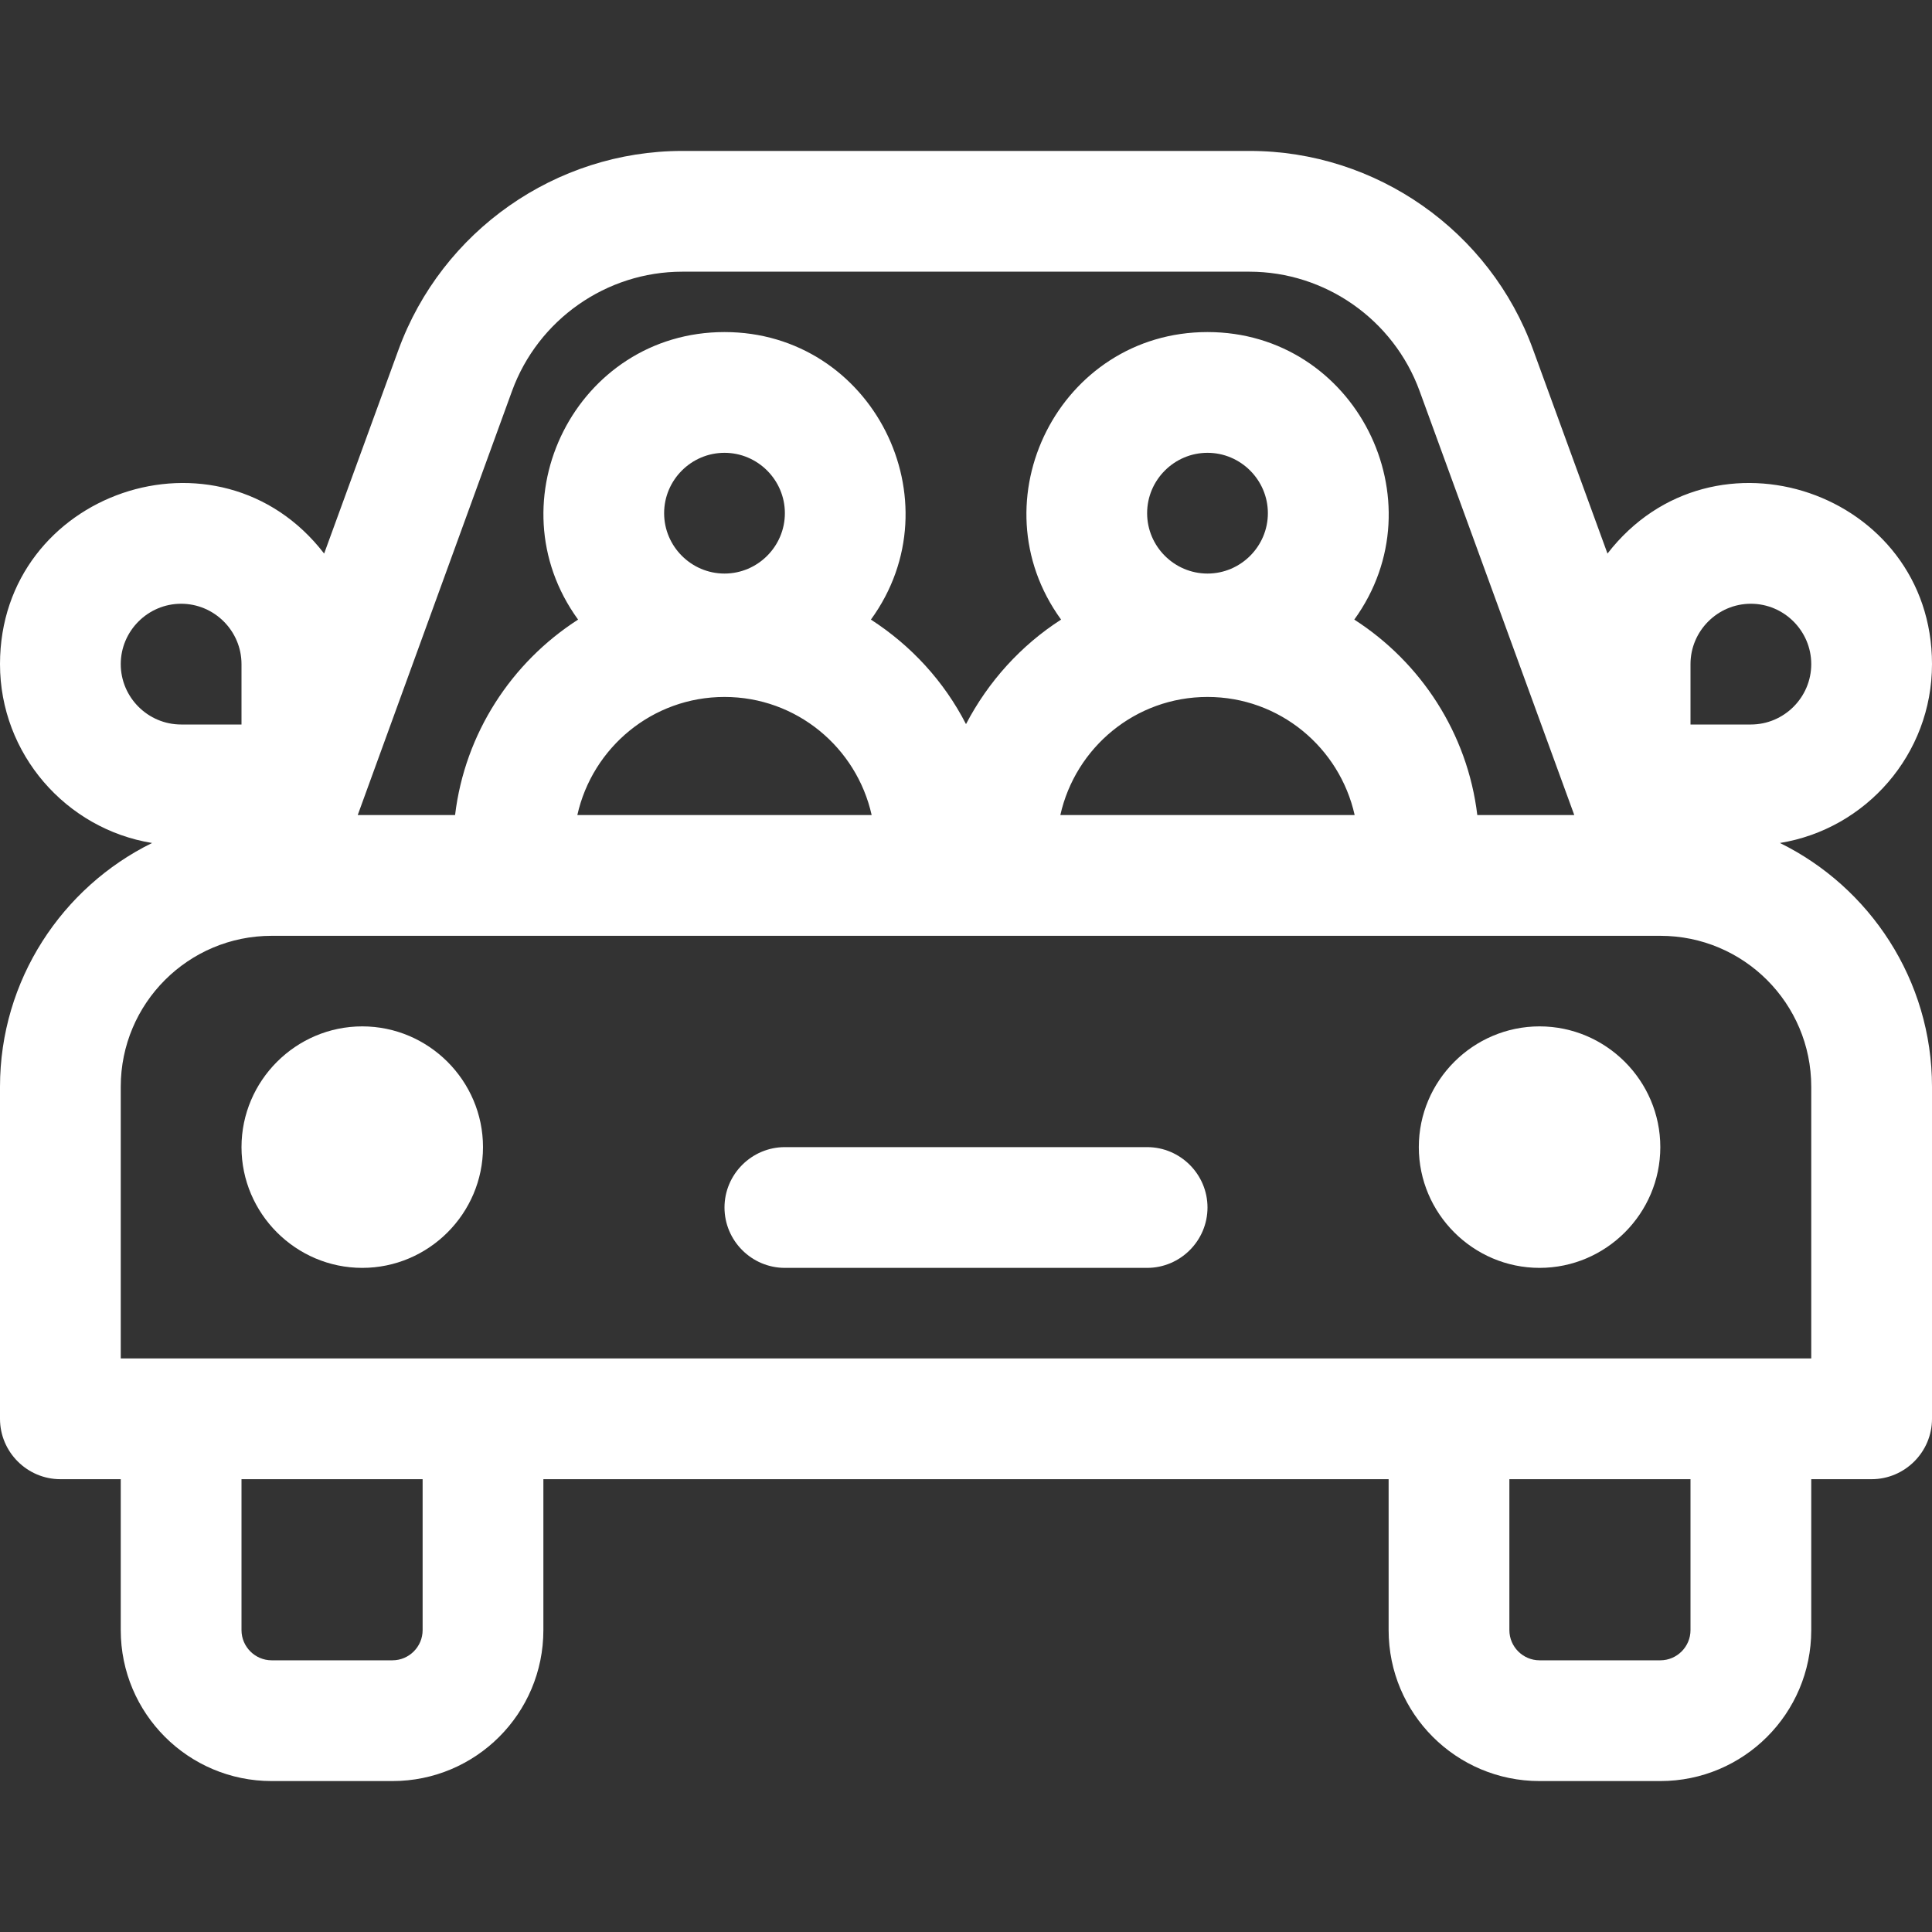
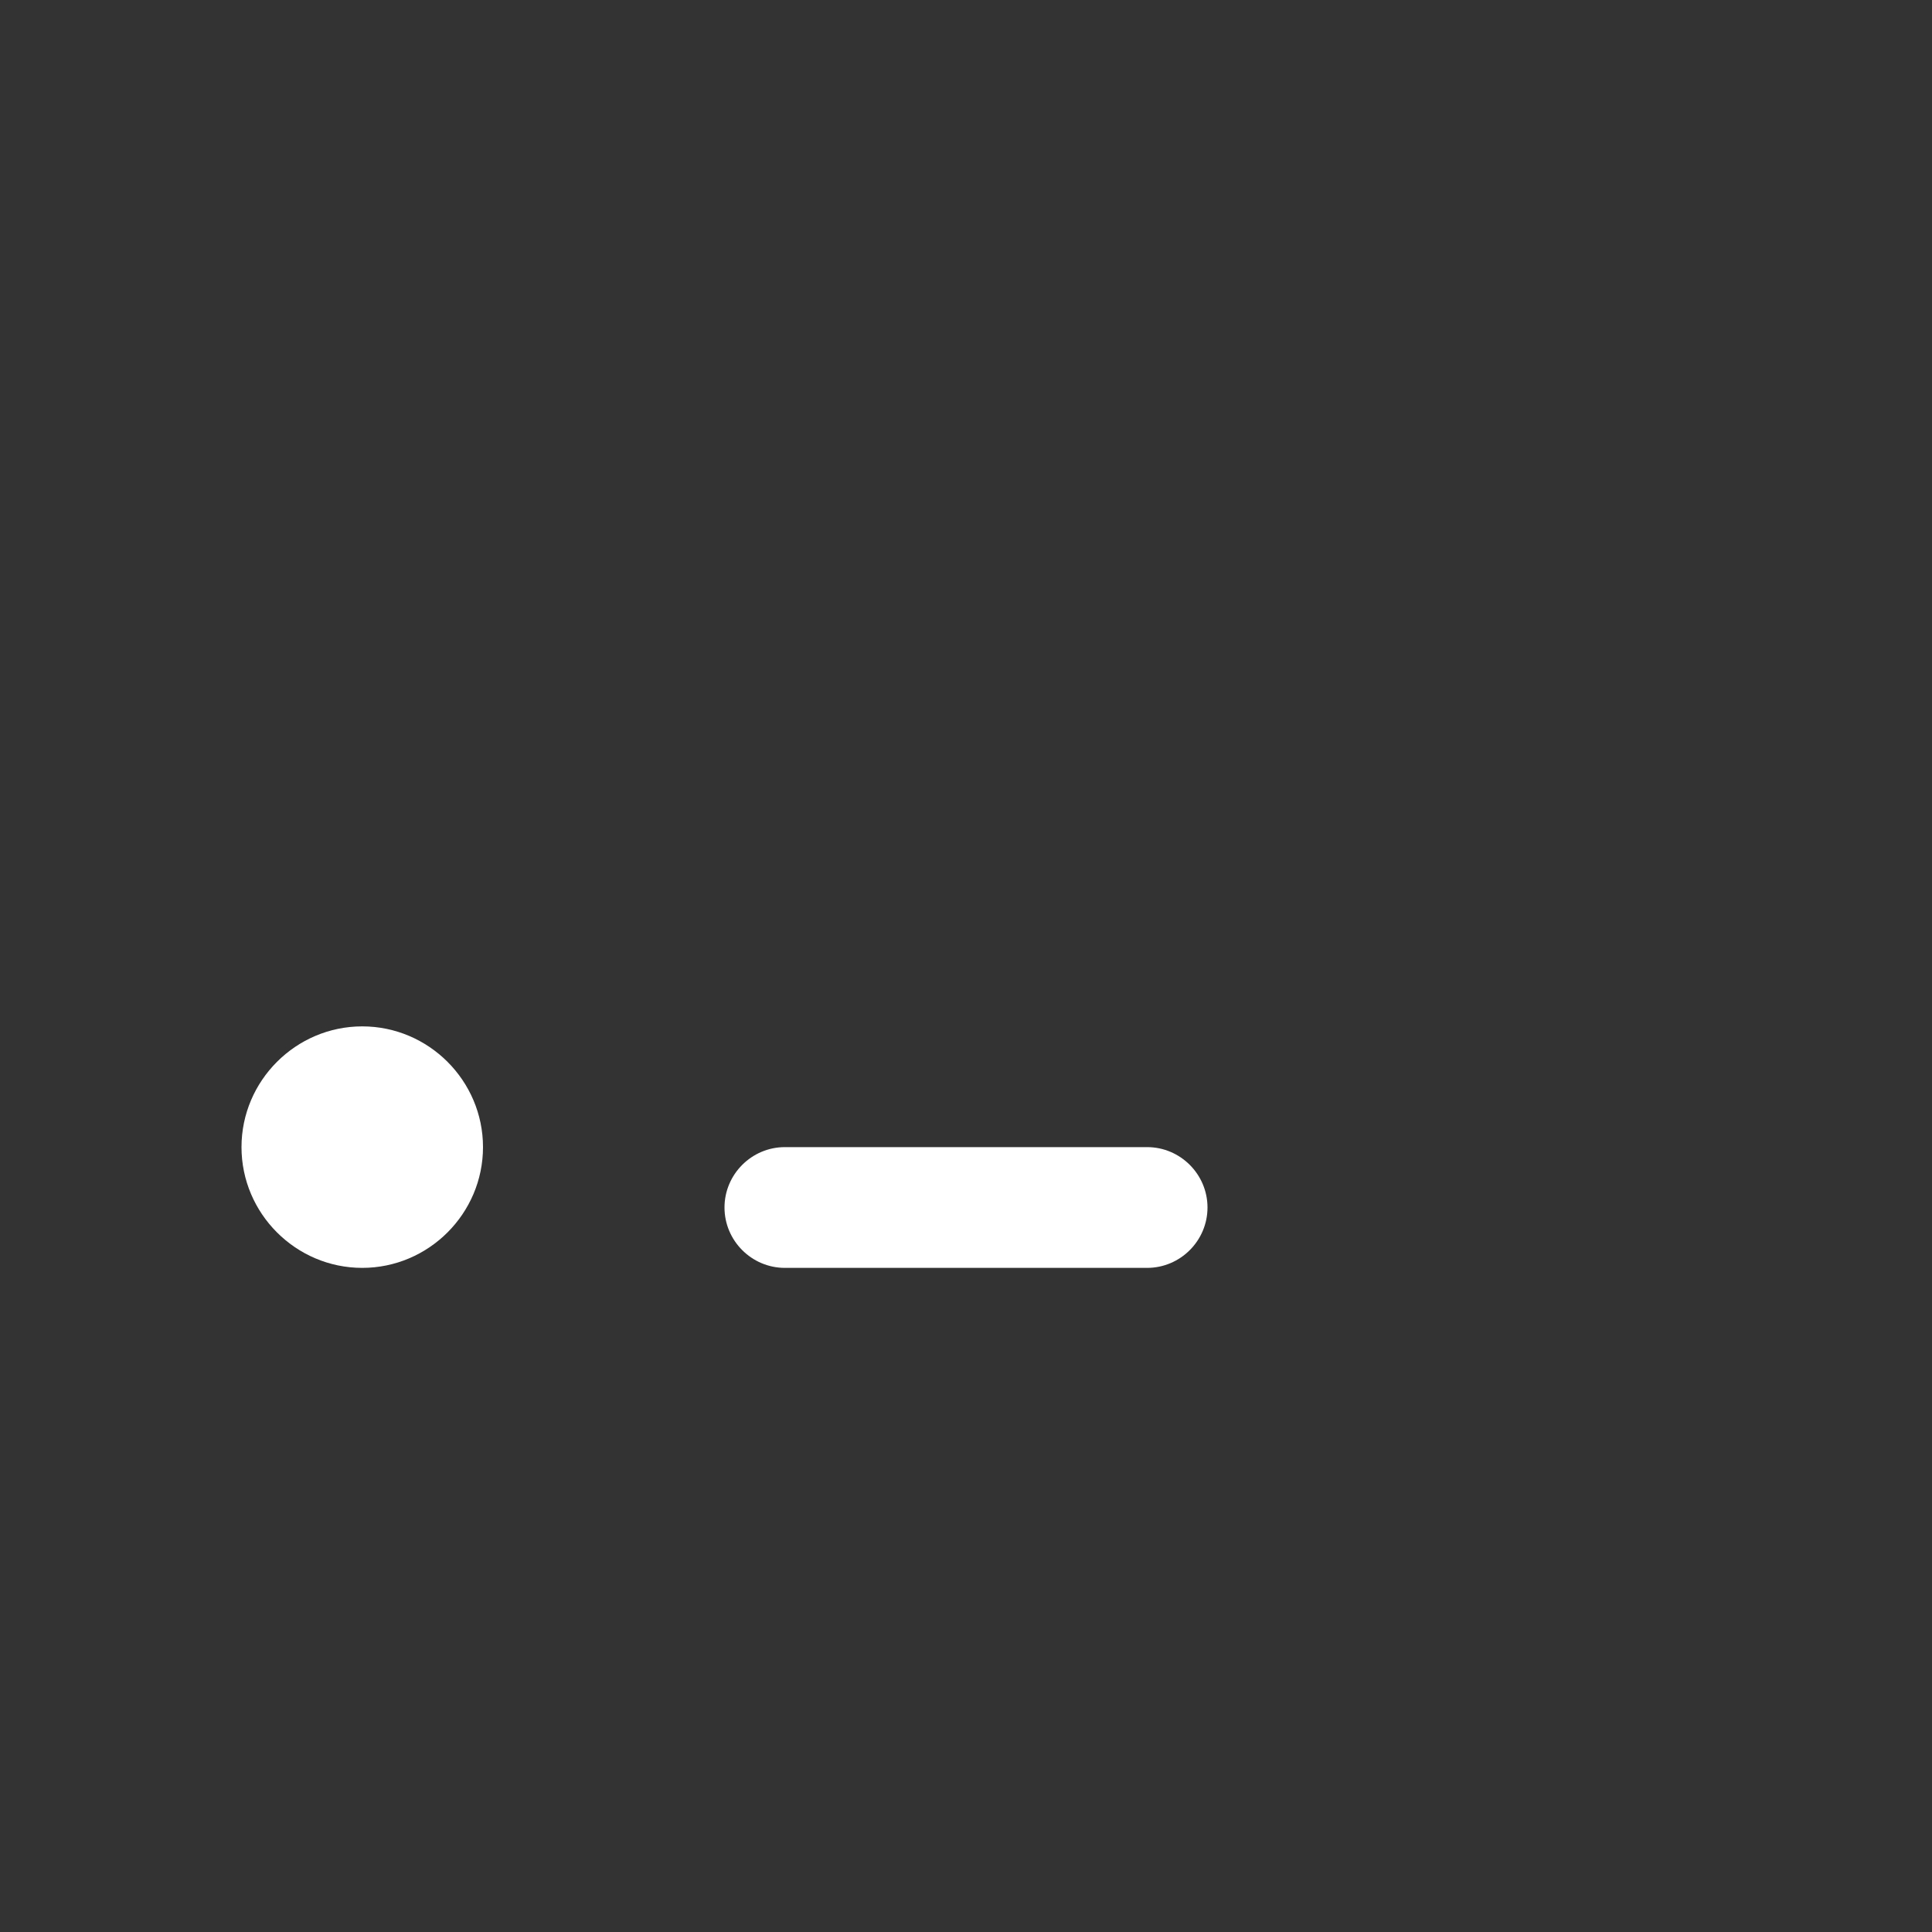
<svg xmlns="http://www.w3.org/2000/svg" version="1.1" id="Layer_1" x="0px" y="0px" viewBox="0 0 512 512" style="enable-background:new 0 0 512 512;" xml:space="preserve">
  <rect x="0" y="0" width="512" height="512" fill="#333333" stroke="none" />
  <style type="text/css">
	.st0{fill:#FFFFFF;}
</style>
  <g>
-     <path class="st0" d="M471.7,223.4c22.8-3.7,40.3-23.5,40.3-47.4c0-45.6-58-65.5-86-29.3l-19.7-54C394.9,61.2,364.7,40,331.2,40   H180.8c-33.5,0-63.7,21.2-75.2,52.7l-19.7,54C58,110.5,0,130.4,0,176c0,23.8,17.5,43.7,40.3,47.4C16.5,235.1,0,259.7,0,288v88   c0,8.8,7.2,16,16,16h16v40c0,22.1,17.9,40,40,40h32c22.1,0,40-17.9,40-40v-40h224v40c0,22.1,17.9,40,40,40h32c22.1,0,40-17.9,40-40   v-40h16c8.8,0,16-7.2,16-16v-88C512,259.7,495.5,235.1,471.7,223.4z M448,176c0-8.8,7.2-16,16-16s16,7.2,16,16s-7.2,16-16,16h-16   V176z M135.7,103.6c6.9-18.9,25-31.6,45.1-31.6h150.3c20.1,0,38.2,12.7,45.1,31.6L417.2,216h-25.7c-2.6-21.7-15-40.5-32.6-51.8   C381.7,132.7,359.2,88,320,88c-39.2,0-61.7,44.7-38.8,76.2c-10.6,6.8-19.3,16.4-25.2,27.7c-5.8-11.3-14.5-20.8-25.2-27.7   C253.7,132.7,231.2,88,192,88c-39.2,0-61.7,44.7-38.8,76.2c-17.6,11.3-30,30.1-32.6,51.8H94.8L135.7,103.6z M192,152   c-8.8,0-16-7.2-16-16s7.2-16,16-16s16,7.2,16,16S200.8,152,192,152z M192,184.7c19.1,0,35,13.4,39,31.3H153   C157,198.1,172.9,184.7,192,184.7z M320,152c-8.8,0-16-7.2-16-16s7.2-16,16-16s16,7.2,16,16S328.8,152,320,152z M320,184.7   c19.1,0,35,13.4,39,31.3H281C285,198.1,300.9,184.7,320,184.7z M32,176c0-8.8,7.2-16,16-16s16,7.2,16,16v16H48   C39.2,192,32,184.8,32,176z M112,432c0,4.4-3.6,8-8,8H72c-4.4,0-8-3.6-8-8v-40h48V432z M448,432c0,4.4-3.6,8-8,8h-32   c-4.4,0-8-3.6-8-8v-40h48V432z M480,360c-52.7,0-401,0-448,0v-72c0-22.1,17.9-40,40-40h368c22.1,0,40,17.9,40,40V360z" />
-     <path class="st0" d="M408,272c-17.6,0-32,14.4-32,32s14.4,32,32,32s32-14.4,32-32S425.6,272,408,272z" />
    <path class="st0" d="M96,272c-17.6,0-32,14.4-32,32s14.4,32,32,32s32-14.4,32-32S113.6,272,96,272z" />
    <path class="st0" d="M304,304h-96c-8.8,0-16,7.2-16,16s7.2,16,16,16h96c8.8,0,16-7.2,16-16S312.8,304,304,304z" />
  </g>
</svg>